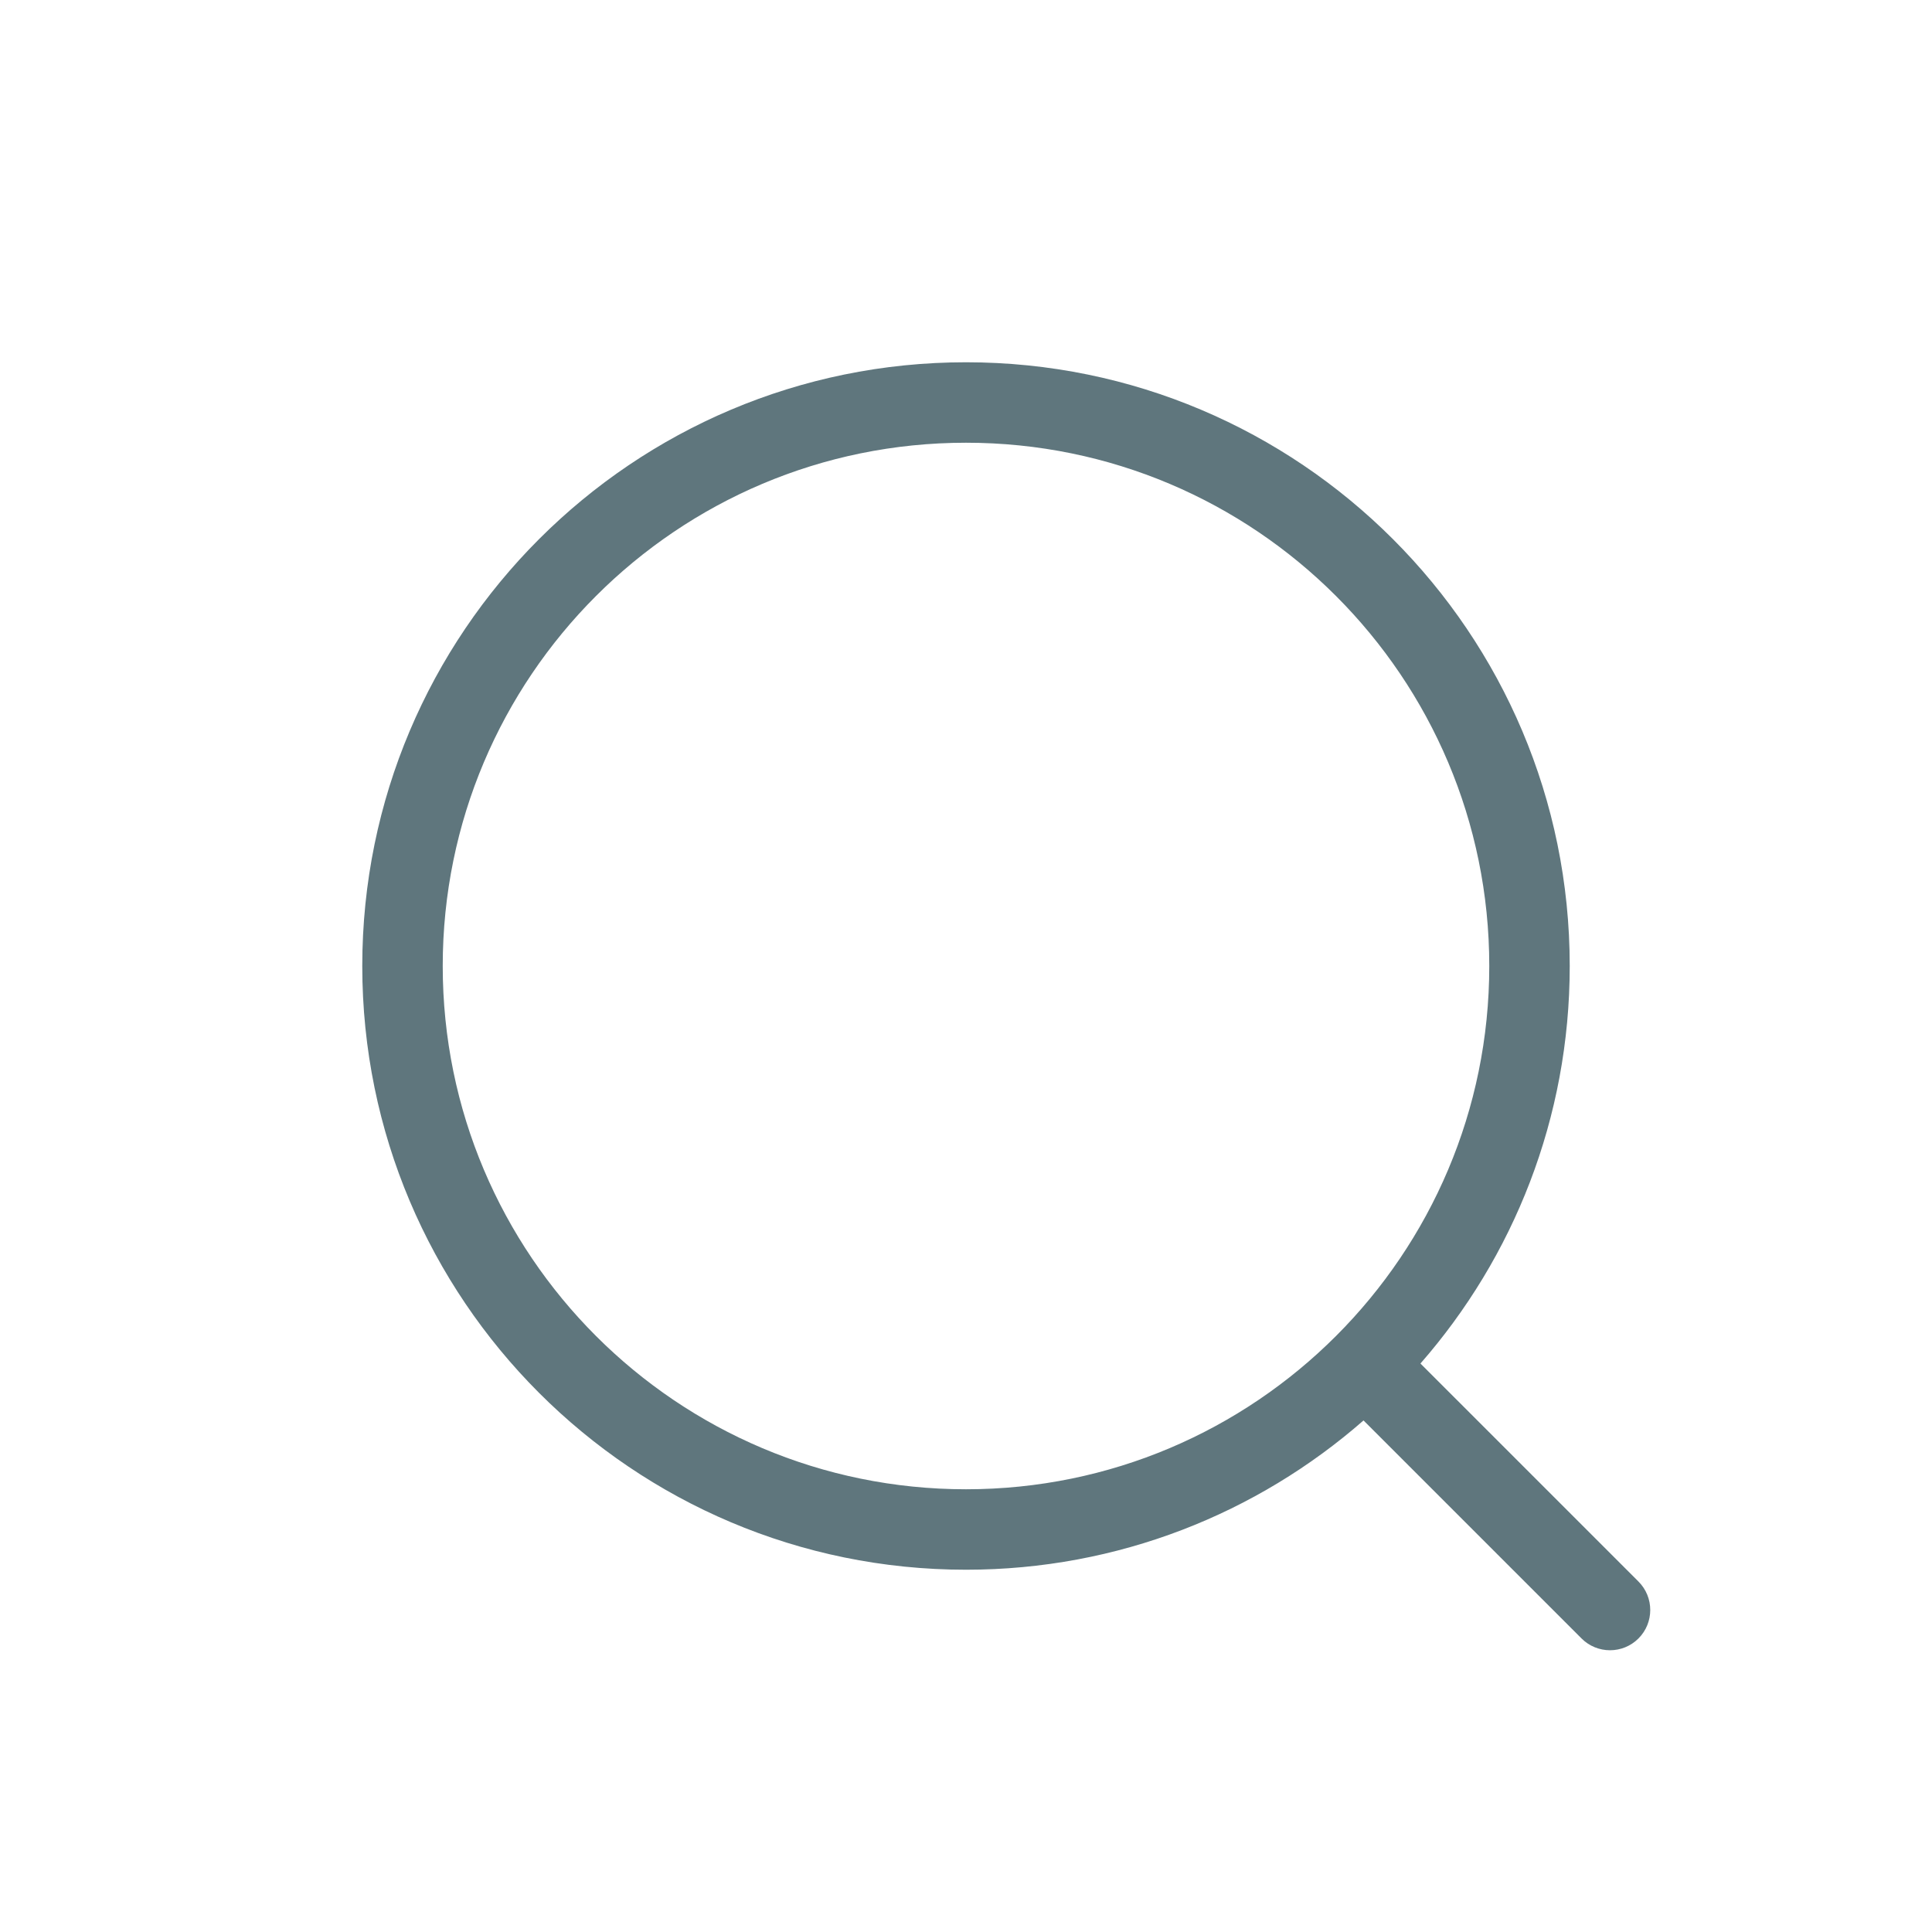
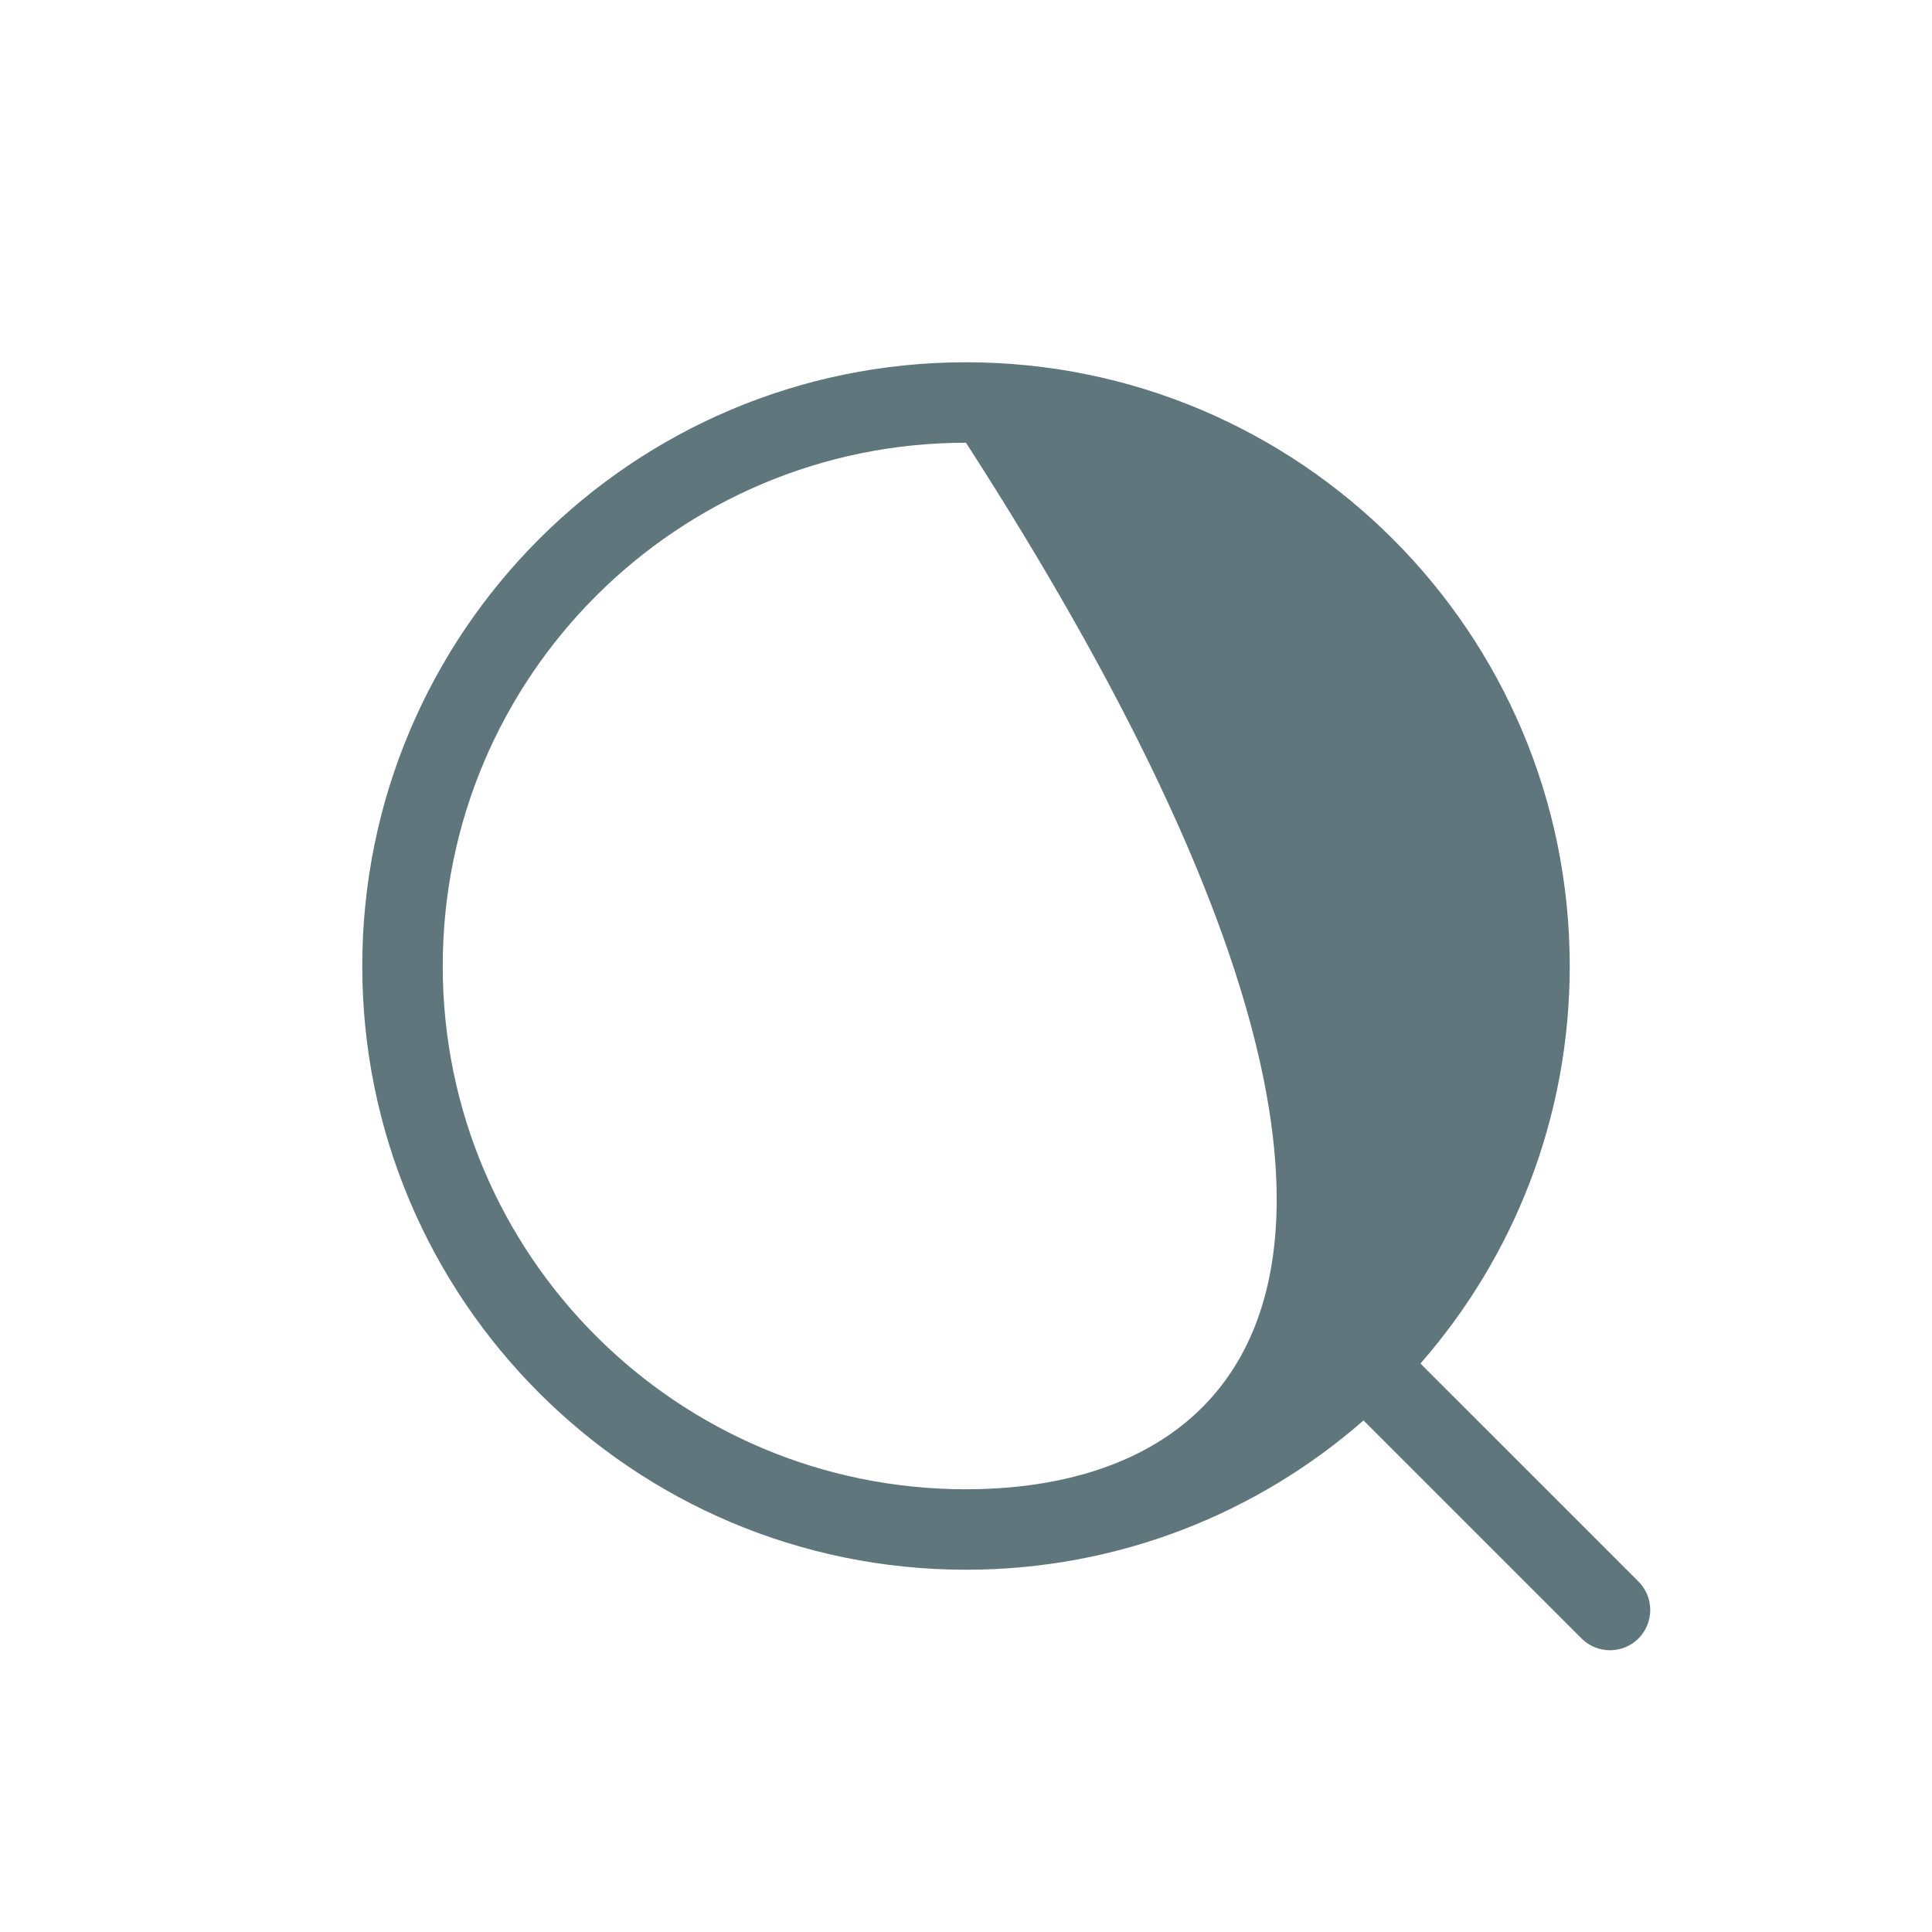
<svg xmlns="http://www.w3.org/2000/svg" width="45" height="45" viewBox="0 0 45 45" fill="none">
-   <path fill-rule="evenodd" clip-rule="evenodd" d="M10.312 22.5C10.312 15.769 15.769 10.312 22.5 10.312C29.231 10.312 34.688 15.769 34.688 22.5C34.688 29.231 29.231 34.688 22.5 34.688C15.769 34.688 10.312 29.231 10.312 22.5ZM22.5 8.438C14.733 8.438 8.438 14.733 8.438 22.5C8.438 30.266 14.733 36.562 22.5 36.562C26.046 36.562 29.285 35.25 31.759 33.085L36.837 38.163C37.203 38.529 37.797 38.529 38.163 38.163C38.529 37.797 38.529 37.203 38.163 36.837L33.085 31.759C35.25 29.285 36.562 26.046 36.562 22.5C36.562 14.733 30.266 8.438 22.5 8.438Z" fill="#5F767D" />
+   <path fill-rule="evenodd" clip-rule="evenodd" d="M10.312 22.5C10.312 15.769 15.769 10.312 22.5 10.312C34.688 29.231 29.231 34.688 22.5 34.688C15.769 34.688 10.312 29.231 10.312 22.5ZM22.5 8.438C14.733 8.438 8.438 14.733 8.438 22.5C8.438 30.266 14.733 36.562 22.5 36.562C26.046 36.562 29.285 35.25 31.759 33.085L36.837 38.163C37.203 38.529 37.797 38.529 38.163 38.163C38.529 37.797 38.529 37.203 38.163 36.837L33.085 31.759C35.25 29.285 36.562 26.046 36.562 22.5C36.562 14.733 30.266 8.438 22.5 8.438Z" fill="#5F767D" />
</svg>